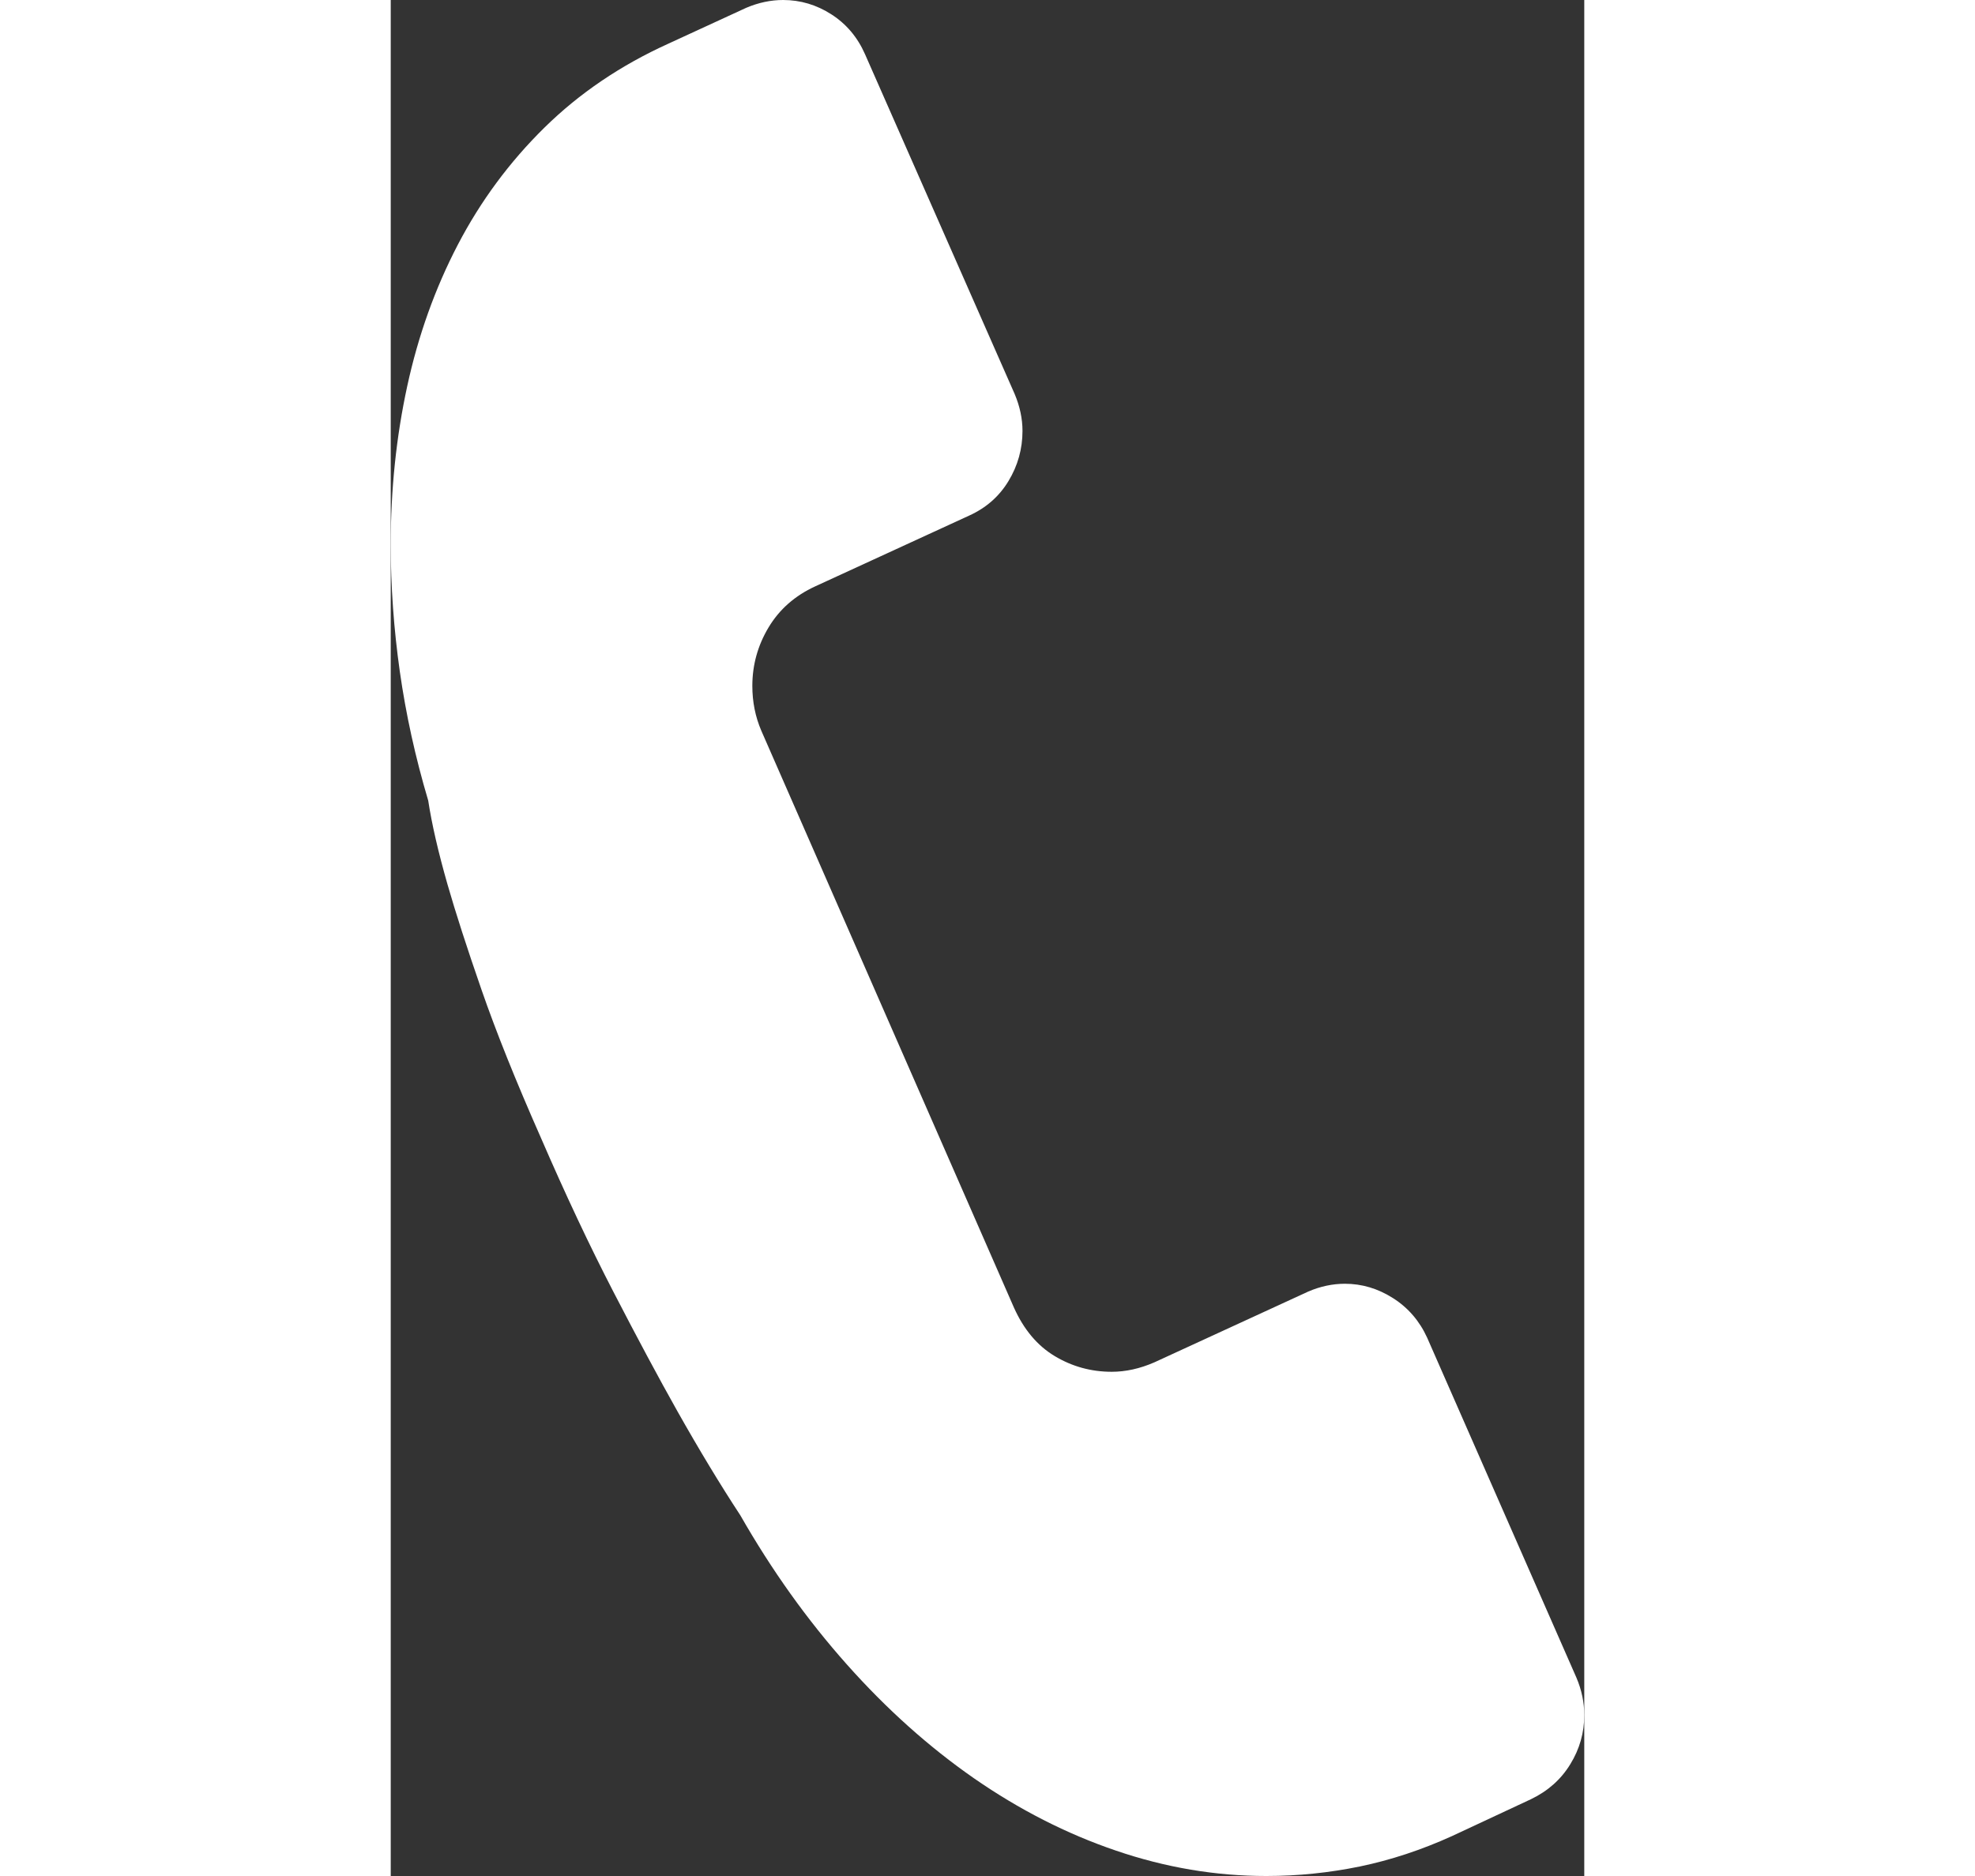
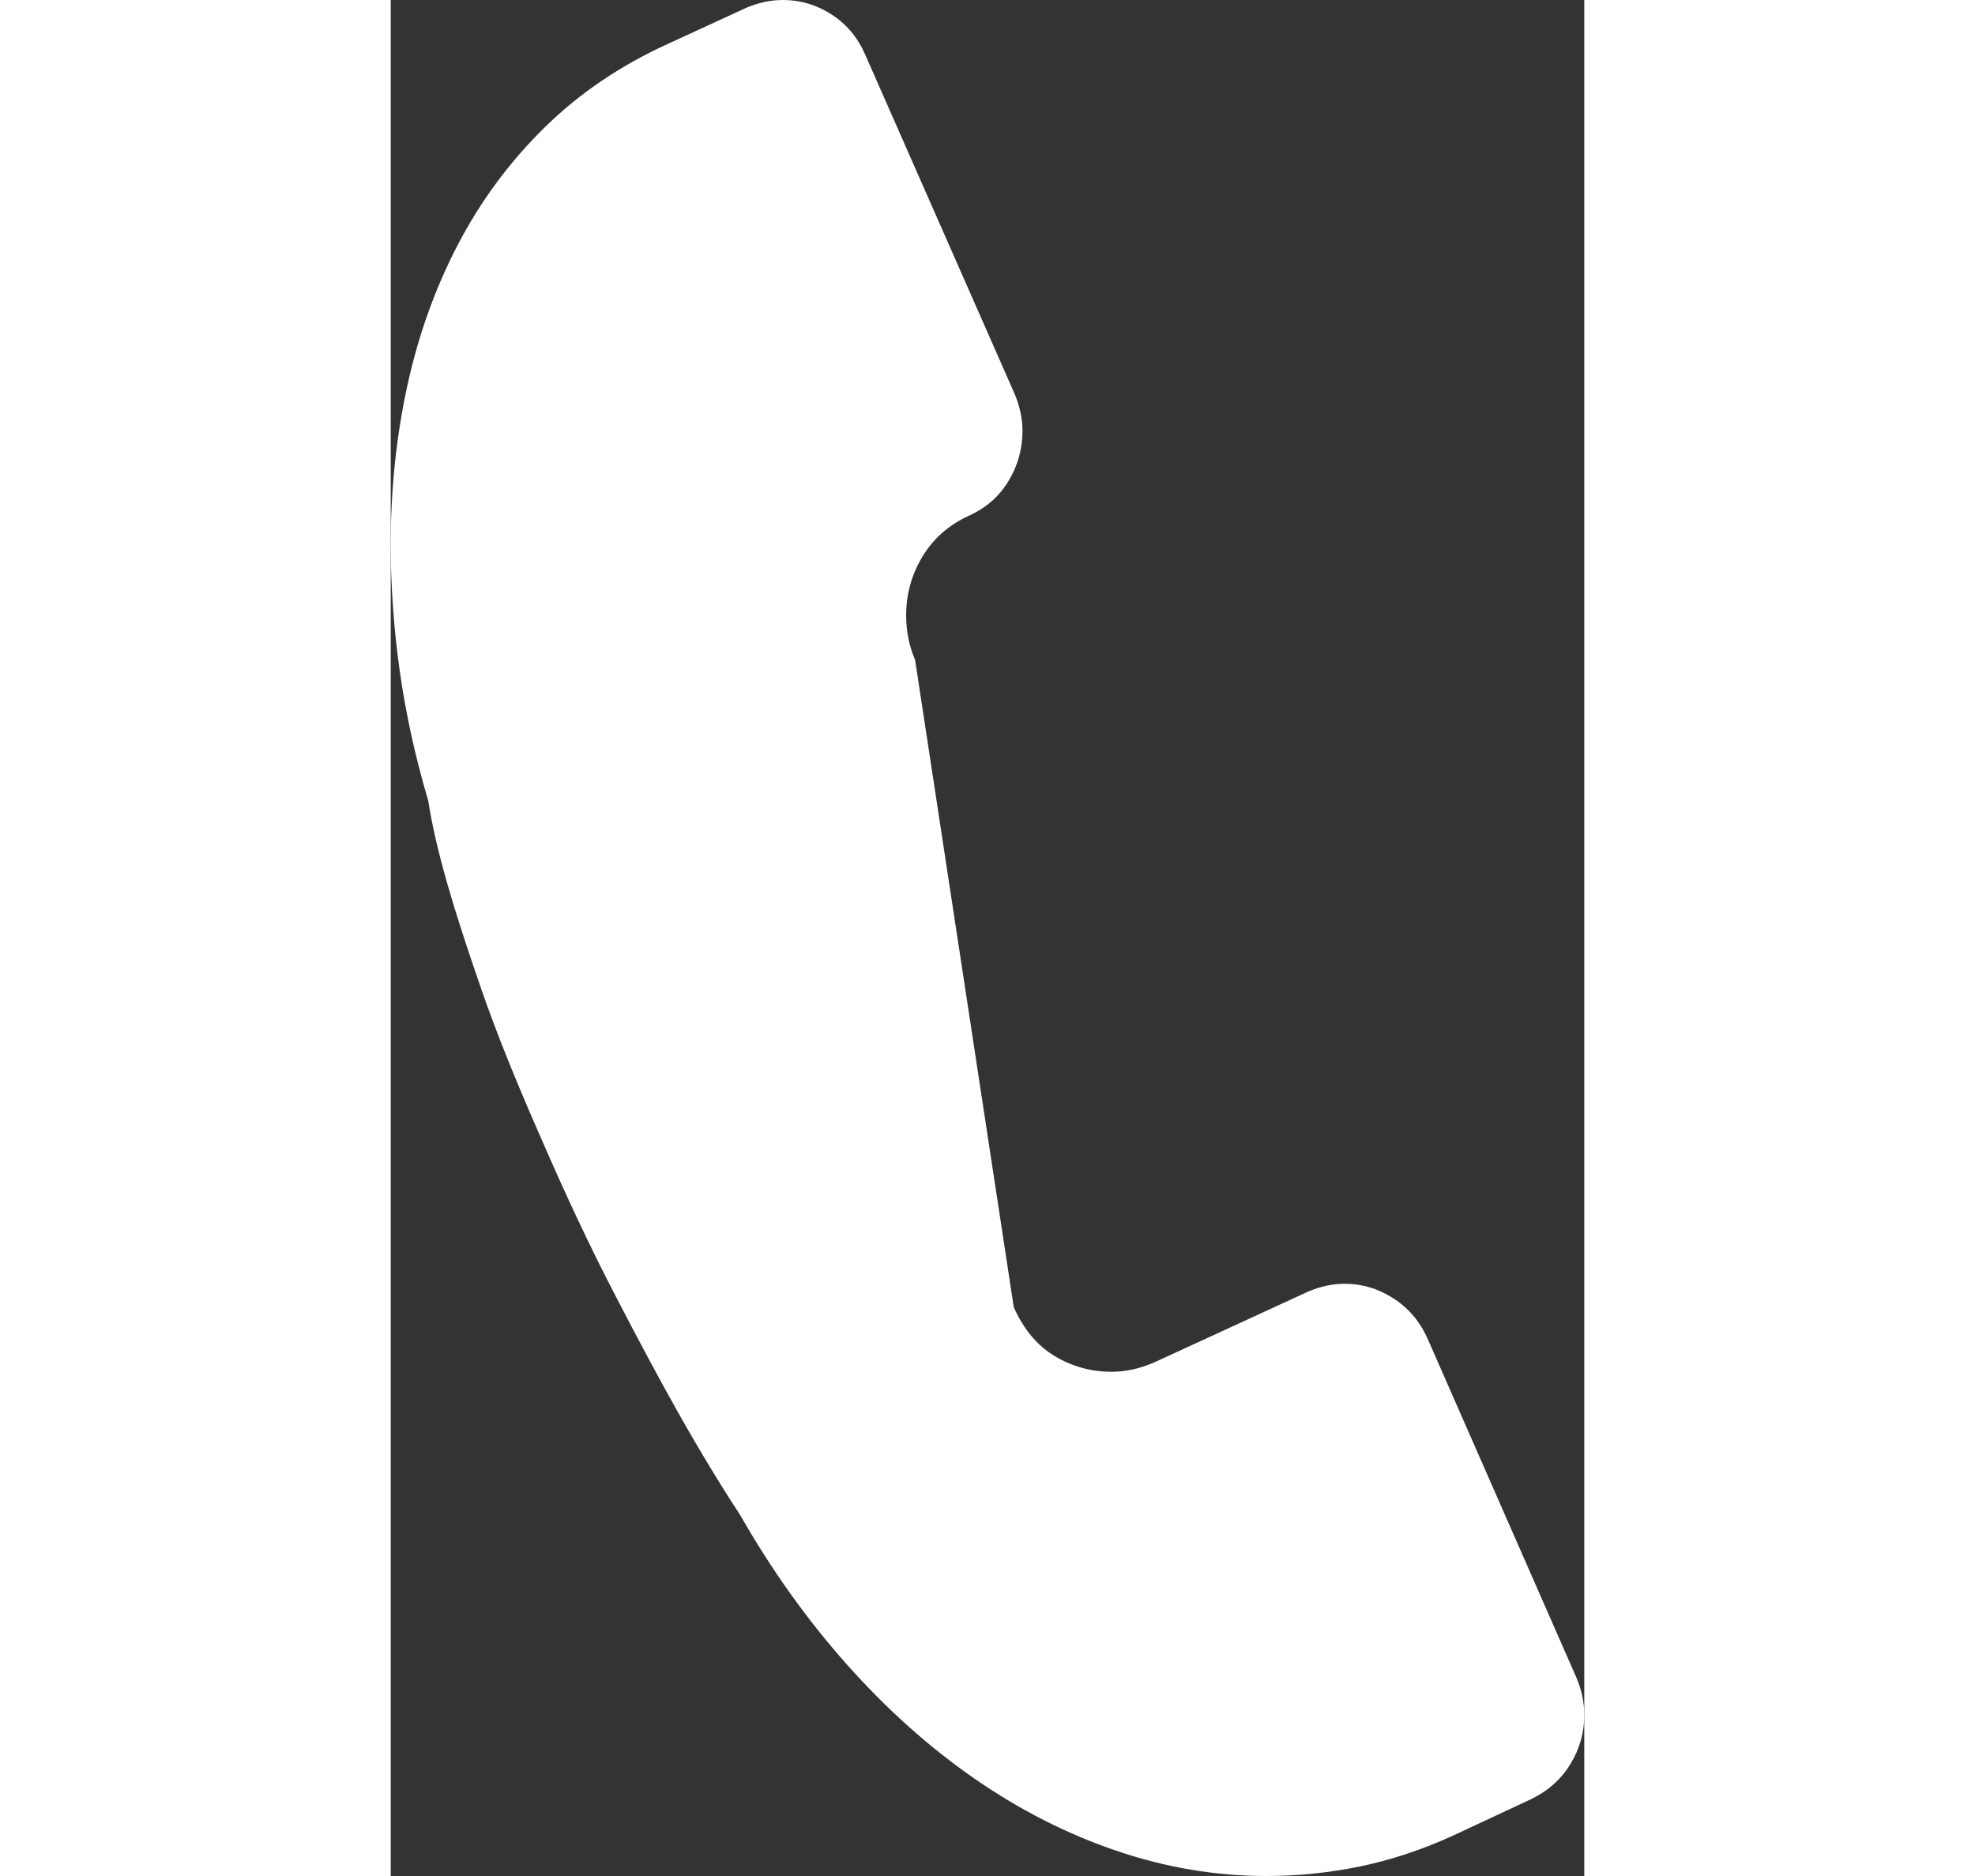
<svg xmlns="http://www.w3.org/2000/svg" version="1.1" id="Layer_1" x="0px" y="0px" width="20px" height="19px" fill="#ffffff" viewBox="0 0 512 804.873" enable-background="new 0 0 512 804.873" xml:space="preserve">
  <rect x="0" y="0" width="512" height="804.873" fill="#333333" stroke="none" />
-   <path d="M508.64,719.786c2.253,5.289,3.36,10.653,3.36,16.076c0,7.522-1.985,14.549-5.995,21.05  c-3.99,6.529-9.585,11.493-16.782,14.969l-33.833,15.809c-13.192,5.995-26.405,10.348-39.655,13.098  c-13.231,2.711-26.615,4.086-40.133,4.086c-21.747,0-43.226-3.628-64.477-10.883c-21.23-7.218-41.545-17.604-60.934-31.045  c-19.398-13.489-37.594-29.794-54.587-48.906c-17.002-19.111-32.209-40.419-45.65-63.941c-8.554-13.04-17.556-27.914-26.987-44.639  c-8-14.225-17.136-31.274-27.417-51.169c-10.272-19.856-20.649-41.928-31.131-66.137c-10.711-24.248-19.217-45.422-25.489-63.541  c-6.281-18.109-11.14-33.164-14.577-45.154c-4-13.995-6.759-25.994-8.276-35.989C10.558,324.91,6.501,306.457,3.895,288.1  C1.298,269.752,0,251.565,0,233.571c0-23.504,2.358-46.147,7.074-67.895c4.726-21.756,11.962-41.984,21.718-60.705  c9.756-18.711,22.128-35.445,37.126-50.204C80.915,40.009,98.652,28,119.129,18.72l33.346-15.36C157.754,1.117,163.033,0,168.312,0  c7.437,0,14.358,2.062,20.754,6.186c6.396,4.114,11.198,9.813,14.396,17.088l64.189,145.763c2.215,5.27,3.36,10.559,3.36,15.828  c0,7.762-2.023,14.94-6.015,21.537c-3.99,6.596-9.632,11.541-16.906,14.825l-65.984,30.338c-8.716,4-15.398,9.881-20.038,17.642  c-4.64,7.752-6.949,16.114-6.949,25.069c0,6.797,1.27,13.202,3.837,19.197L267.27,560.839c4.238,9.527,10.119,16.516,17.584,20.983  c7.484,4.486,15.618,6.721,24.42,6.721c5.995,0,12.104-1.337,18.348-4.067l65.985-30.357c5.192-2.233,10.443-3.341,15.713-3.341  c7.274,0,14.167,2.043,20.64,6.167c6.472,4.104,11.359,9.775,14.644,16.974L508.64,719.786z" />
+   <path d="M508.64,719.786c2.253,5.289,3.36,10.653,3.36,16.076c0,7.522-1.985,14.549-5.995,21.05  c-3.99,6.529-9.585,11.493-16.782,14.969l-33.833,15.809c-13.192,5.995-26.405,10.348-39.655,13.098  c-13.231,2.711-26.615,4.086-40.133,4.086c-21.747,0-43.226-3.628-64.477-10.883c-21.23-7.218-41.545-17.604-60.934-31.045  c-19.398-13.489-37.594-29.794-54.587-48.906c-17.002-19.111-32.209-40.419-45.65-63.941c-8.554-13.04-17.556-27.914-26.987-44.639  c-8-14.225-17.136-31.274-27.417-51.169c-10.272-19.856-20.649-41.928-31.131-66.137c-10.711-24.248-19.217-45.422-25.489-63.541  c-6.281-18.109-11.14-33.164-14.577-45.154c-4-13.995-6.759-25.994-8.276-35.989C10.558,324.91,6.501,306.457,3.895,288.1  C1.298,269.752,0,251.565,0,233.571c0-23.504,2.358-46.147,7.074-67.895c4.726-21.756,11.962-41.984,21.718-60.705  c9.756-18.711,22.128-35.445,37.126-50.204C80.915,40.009,98.652,28,119.129,18.72l33.346-15.36C157.754,1.117,163.033,0,168.312,0  c7.437,0,14.358,2.062,20.754,6.186c6.396,4.114,11.198,9.813,14.396,17.088l64.189,145.763c2.215,5.27,3.36,10.559,3.36,15.828  c0,7.762-2.023,14.94-6.015,21.537c-3.99,6.596-9.632,11.541-16.906,14.825c-8.716,4-15.398,9.881-20.038,17.642  c-4.64,7.752-6.949,16.114-6.949,25.069c0,6.797,1.27,13.202,3.837,19.197L267.27,560.839c4.238,9.527,10.119,16.516,17.584,20.983  c7.484,4.486,15.618,6.721,24.42,6.721c5.995,0,12.104-1.337,18.348-4.067l65.985-30.357c5.192-2.233,10.443-3.341,15.713-3.341  c7.274,0,14.167,2.043,20.64,6.167c6.472,4.104,11.359,9.775,14.644,16.974L508.64,719.786z" />
</svg>